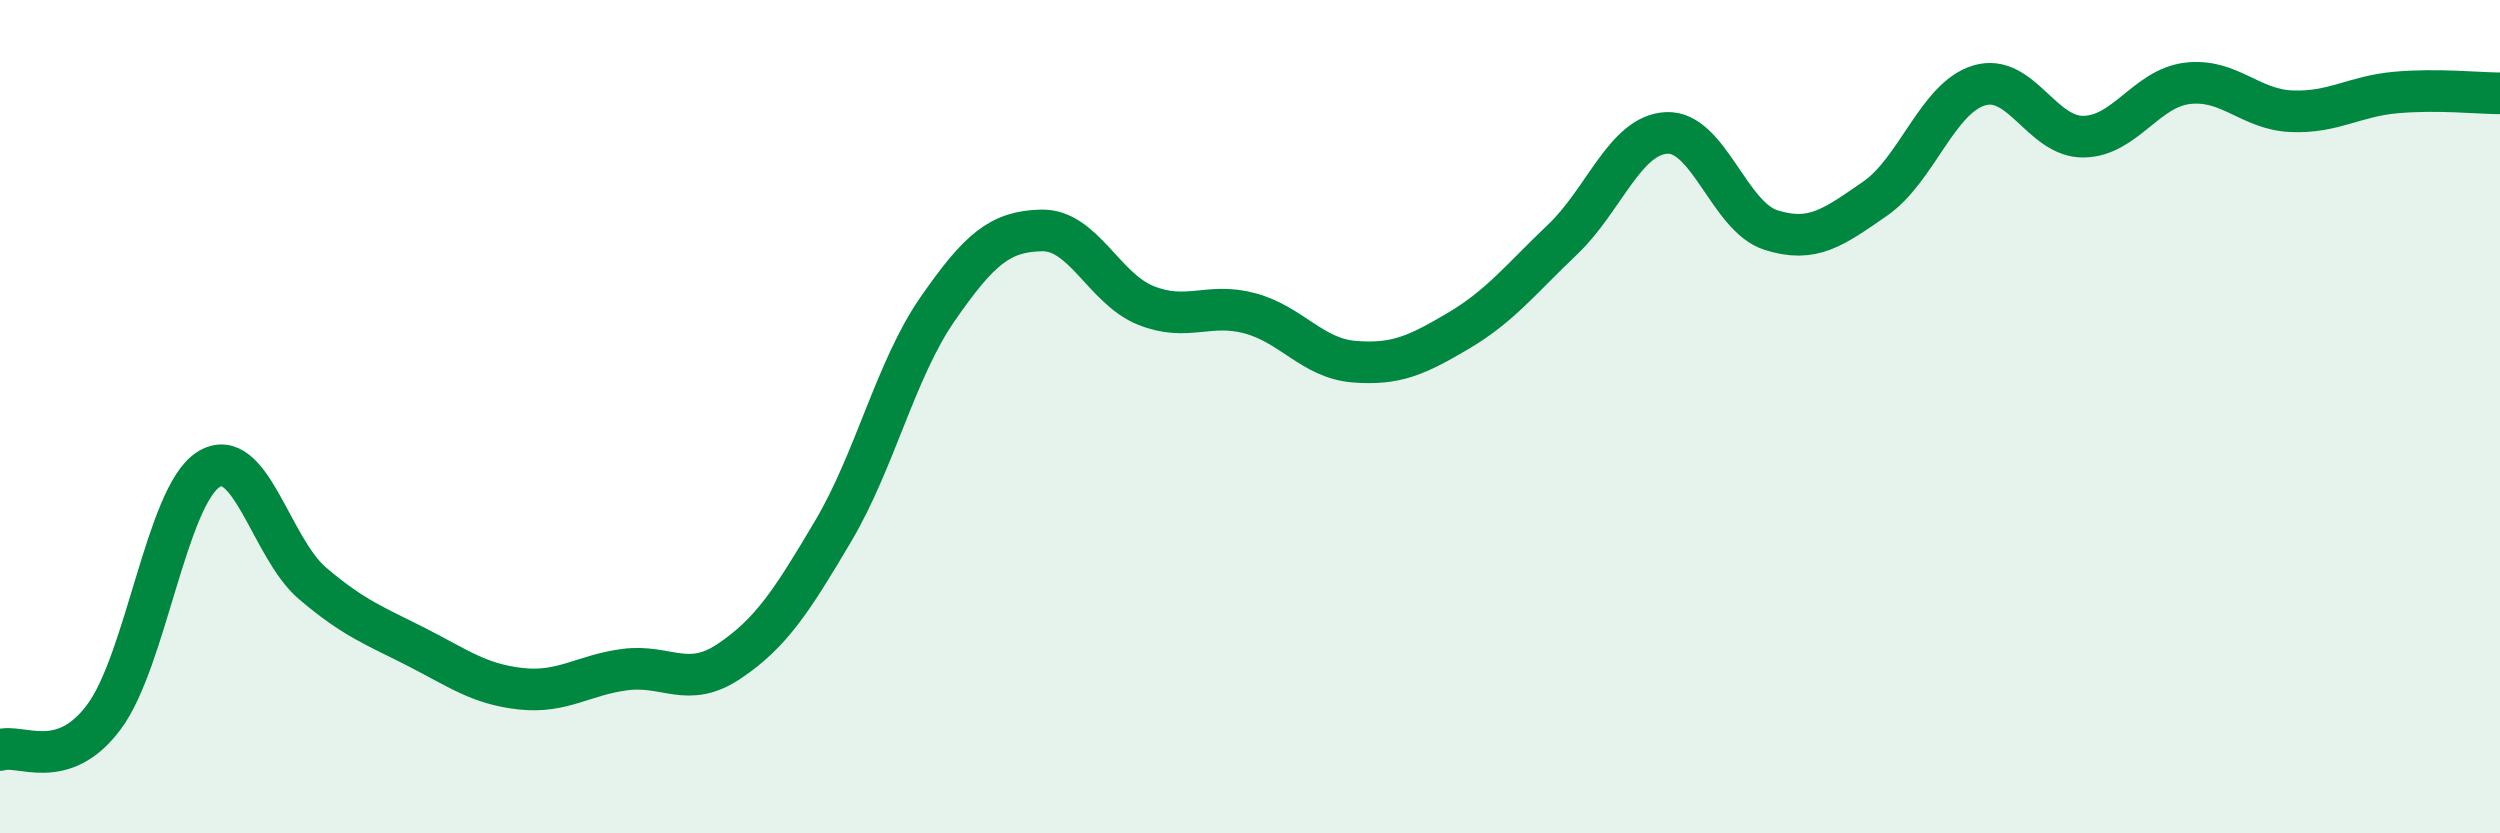
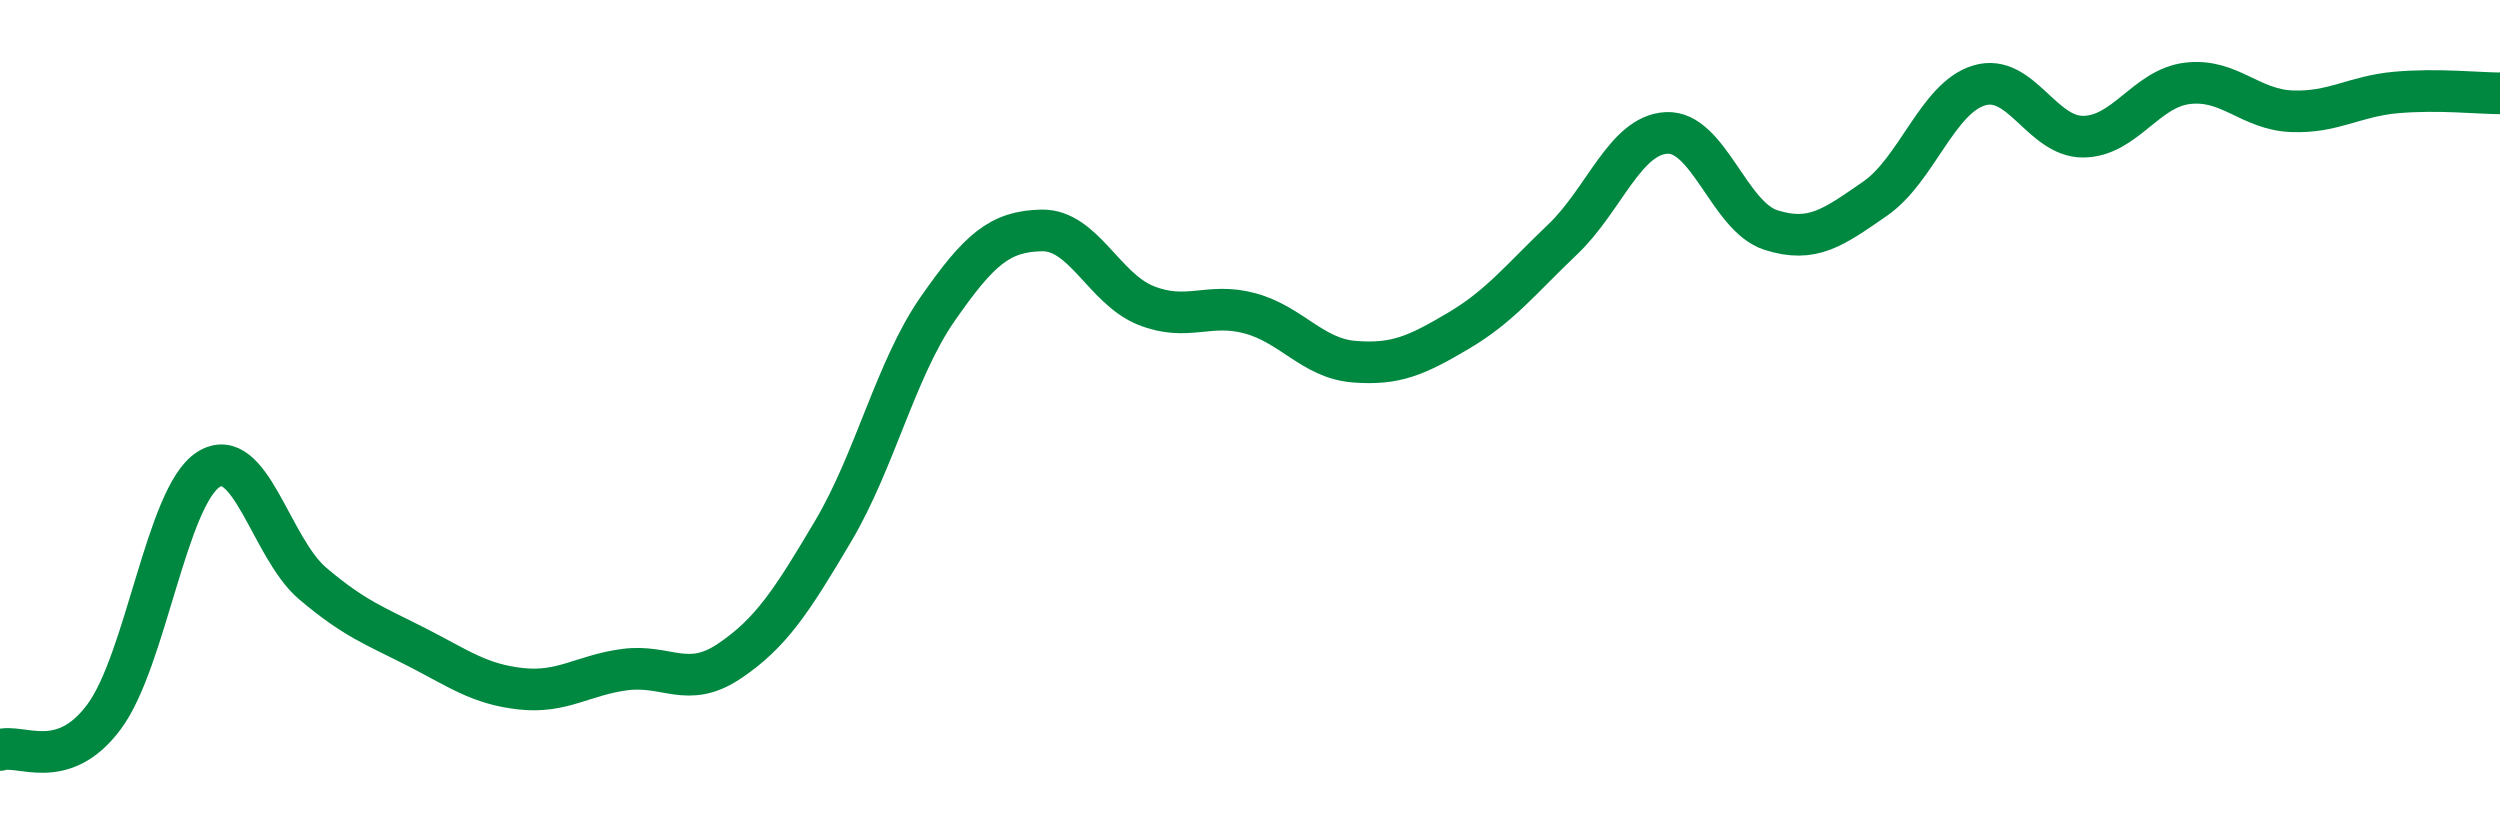
<svg xmlns="http://www.w3.org/2000/svg" width="60" height="20" viewBox="0 0 60 20">
-   <path d="M 0,18 C 0.5,17.84 1.5,18.55 2.5,17.2 C 3.5,15.85 4,11.91 5,11.27 C 6,10.63 6.5,13.15 7.5,14 C 8.5,14.85 9,15.02 10,15.53 C 11,16.04 11.5,16.42 12.5,16.53 C 13.5,16.64 14,16.2 15,16.07 C 16,15.94 16.5,16.54 17.5,15.87 C 18.5,15.2 19,14.43 20,12.74 C 21,11.05 21.5,8.86 22.5,7.42 C 23.5,5.98 24,5.55 25,5.53 C 26,5.51 26.5,6.93 27.5,7.33 C 28.5,7.73 29,7.25 30,7.52 C 31,7.79 31.5,8.6 32.5,8.68 C 33.5,8.76 34,8.53 35,7.94 C 36,7.35 36.5,6.7 37.5,5.75 C 38.5,4.8 39,3.24 40,3.19 C 41,3.14 41.5,5.2 42.5,5.52 C 43.5,5.84 44,5.46 45,4.77 C 46,4.08 46.5,2.35 47.5,2.05 C 48.5,1.75 49,3.29 50,3.28 C 51,3.27 51.5,2.12 52.5,2 C 53.5,1.88 54,2.63 55,2.67 C 56,2.71 56.5,2.31 57.5,2.22 C 58.5,2.13 59.5,2.24 60,2.24L60 20L0 20Z" fill="#008740" opacity="0.1" stroke-linecap="round" stroke-linejoin="round" />
  <path d="M 0,18 C 0.5,17.84 1.5,18.55 2.5,17.2 C 3.5,15.85 4,11.91 5,11.27 C 6,10.63 6.5,13.15 7.5,14 C 8.5,14.85 9,15.02 10,15.53 C 11,16.04 11.5,16.42 12.5,16.53 C 13.5,16.64 14,16.2 15,16.07 C 16,15.94 16.5,16.54 17.5,15.87 C 18.5,15.2 19,14.43 20,12.74 C 21,11.05 21.5,8.86 22.5,7.42 C 23.5,5.98 24,5.55 25,5.53 C 26,5.51 26.5,6.93 27.5,7.33 C 28.5,7.73 29,7.25 30,7.52 C 31,7.79 31.5,8.6 32.5,8.68 C 33.5,8.76 34,8.53 35,7.94 C 36,7.35 36.5,6.7 37.5,5.75 C 38.5,4.8 39,3.24 40,3.19 C 41,3.14 41.5,5.2 42.5,5.52 C 43.5,5.84 44,5.46 45,4.77 C 46,4.08 46.5,2.35 47.5,2.05 C 48.5,1.75 49,3.29 50,3.28 C 51,3.27 51.5,2.12 52.5,2 C 53.5,1.88 54,2.63 55,2.67 C 56,2.71 56.5,2.31 57.5,2.22 C 58.5,2.13 59.5,2.24 60,2.24" stroke="#008740" stroke-width="1" fill="none" stroke-linecap="round" stroke-linejoin="round" />
</svg>